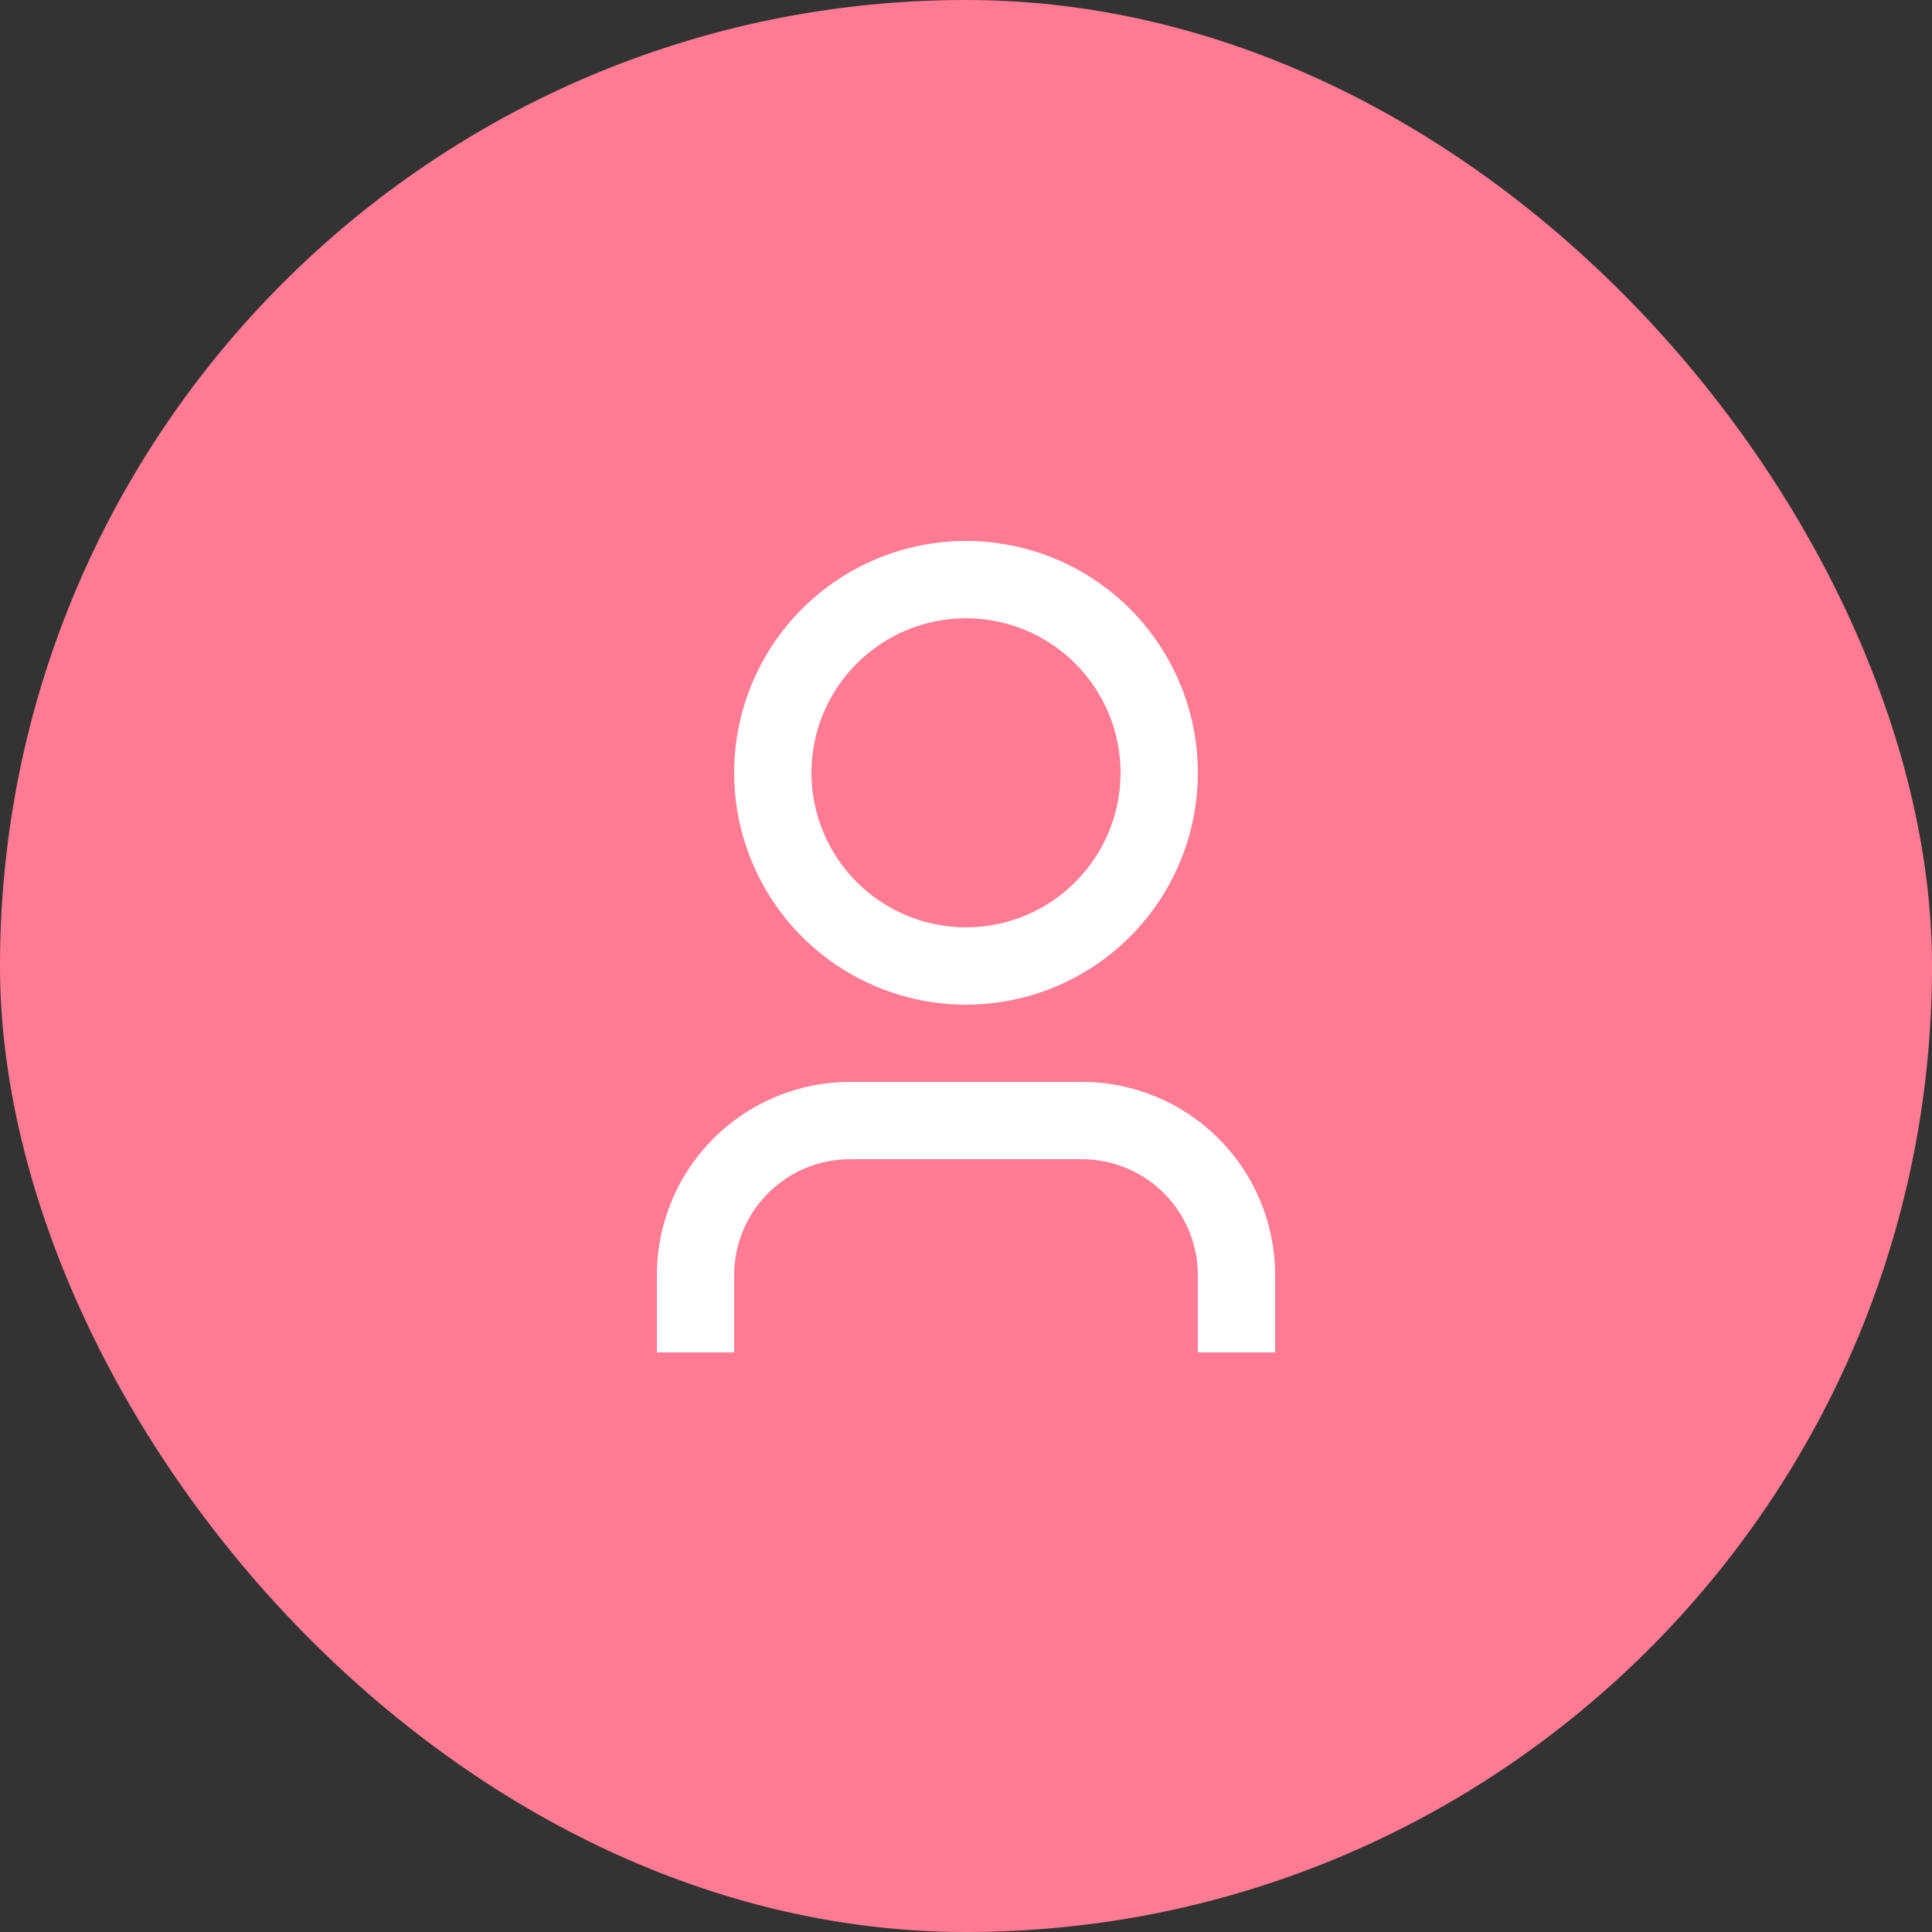
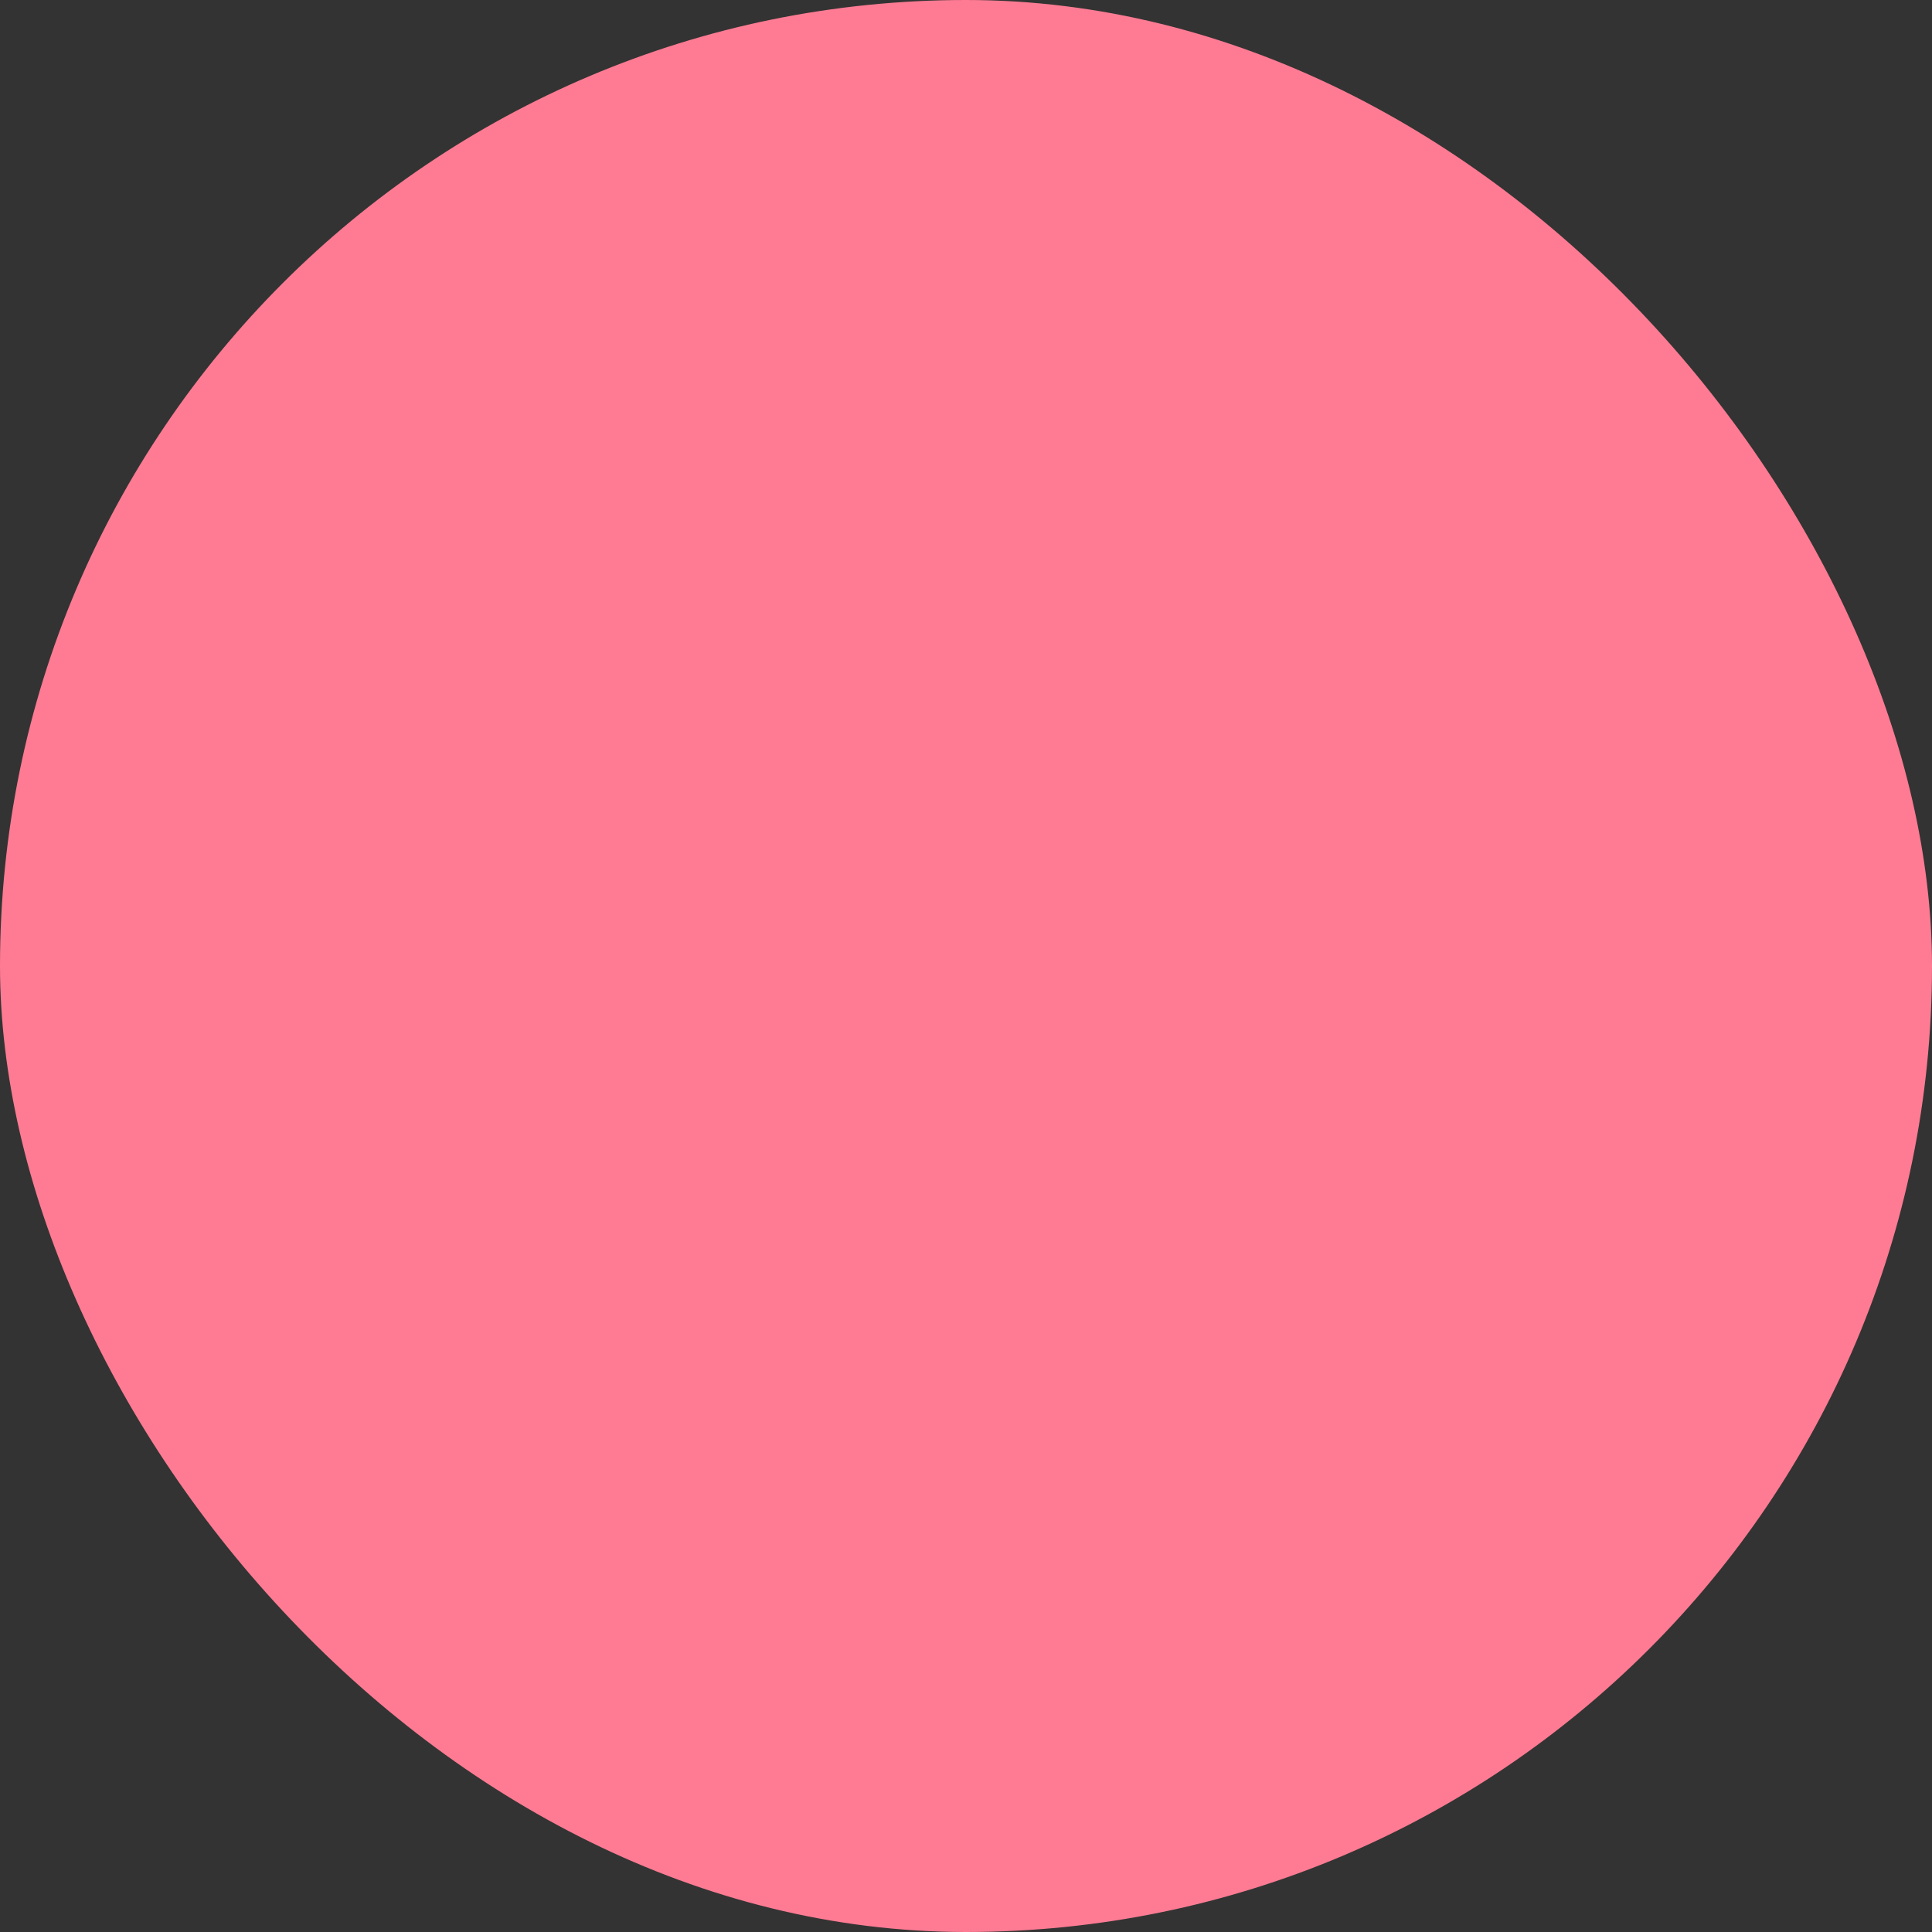
<svg xmlns="http://www.w3.org/2000/svg" width="50" height="50" viewBox="0 0 50 50" fill="none">
  <rect x="0" y="0" width="50" height="50" fill="#333333" stroke="none" />
  <rect width="50" height="50" rx="25" fill="#FF7B93" />
-   <path d="M33 35H31V33C31 32.204 30.684 31.441 30.121 30.879C29.559 30.316 28.796 30 28 30H22C21.204 30 20.441 30.316 19.879 30.879C19.316 31.441 19 32.204 19 33V35H17V33C17 31.674 17.527 30.402 18.465 29.465C19.402 28.527 20.674 28 22 28H28C29.326 28 30.598 28.527 31.535 29.465C32.473 30.402 33 31.674 33 33V35ZM25 26C24.212 26 23.432 25.845 22.704 25.543C21.976 25.242 21.314 24.8 20.757 24.243C20.2 23.686 19.758 23.024 19.457 22.296C19.155 21.568 19 20.788 19 20C19 19.212 19.155 18.432 19.457 17.704C19.758 16.976 20.2 16.314 20.757 15.757C21.314 15.2 21.976 14.758 22.704 14.457C23.432 14.155 24.212 14 25 14C26.591 14 28.117 14.632 29.243 15.757C30.368 16.883 31 18.409 31 20C31 21.591 30.368 23.117 29.243 24.243C28.117 25.368 26.591 26 25 26ZM25 24C26.061 24 27.078 23.579 27.828 22.828C28.579 22.078 29 21.061 29 20C29 18.939 28.579 17.922 27.828 17.172C27.078 16.421 26.061 16 25 16C23.939 16 22.922 16.421 22.172 17.172C21.421 17.922 21 18.939 21 20C21 21.061 21.421 22.078 22.172 22.828C22.922 23.579 23.939 24 25 24Z" fill="white" />
</svg>